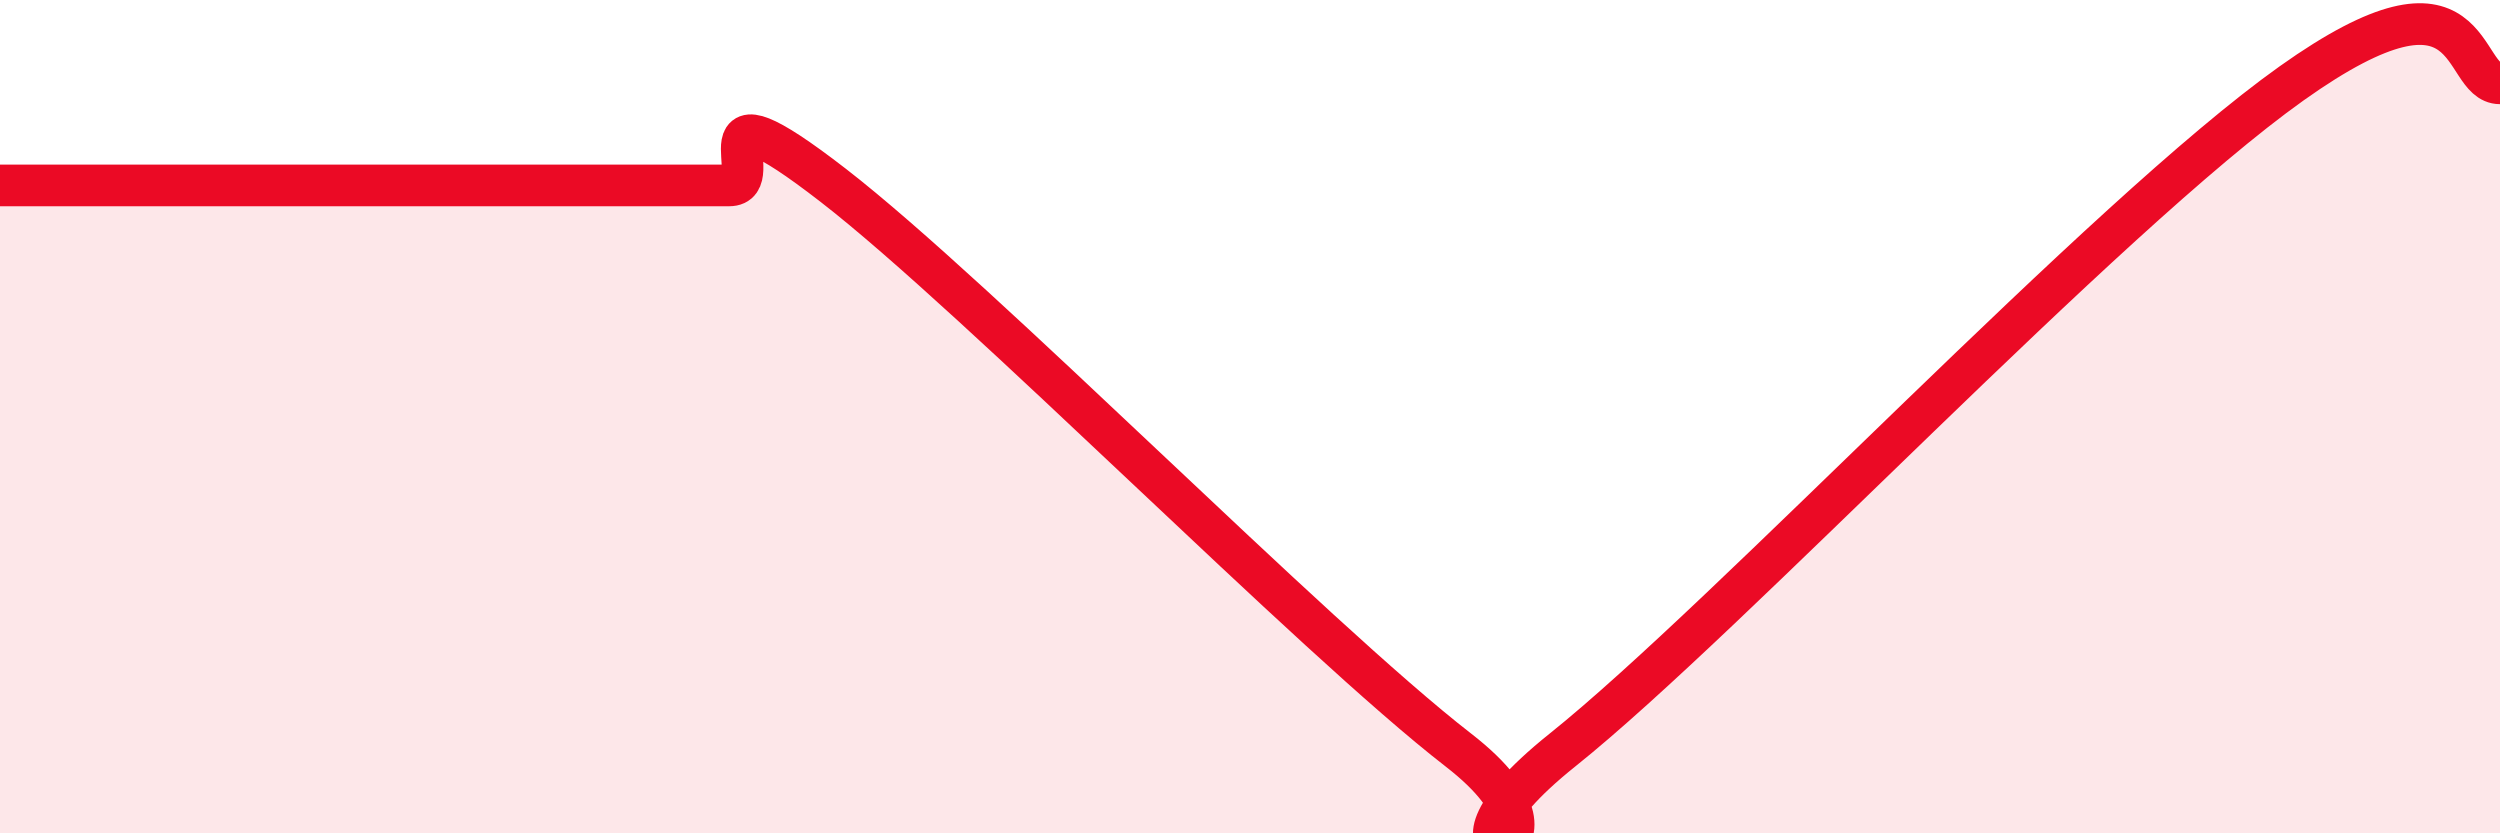
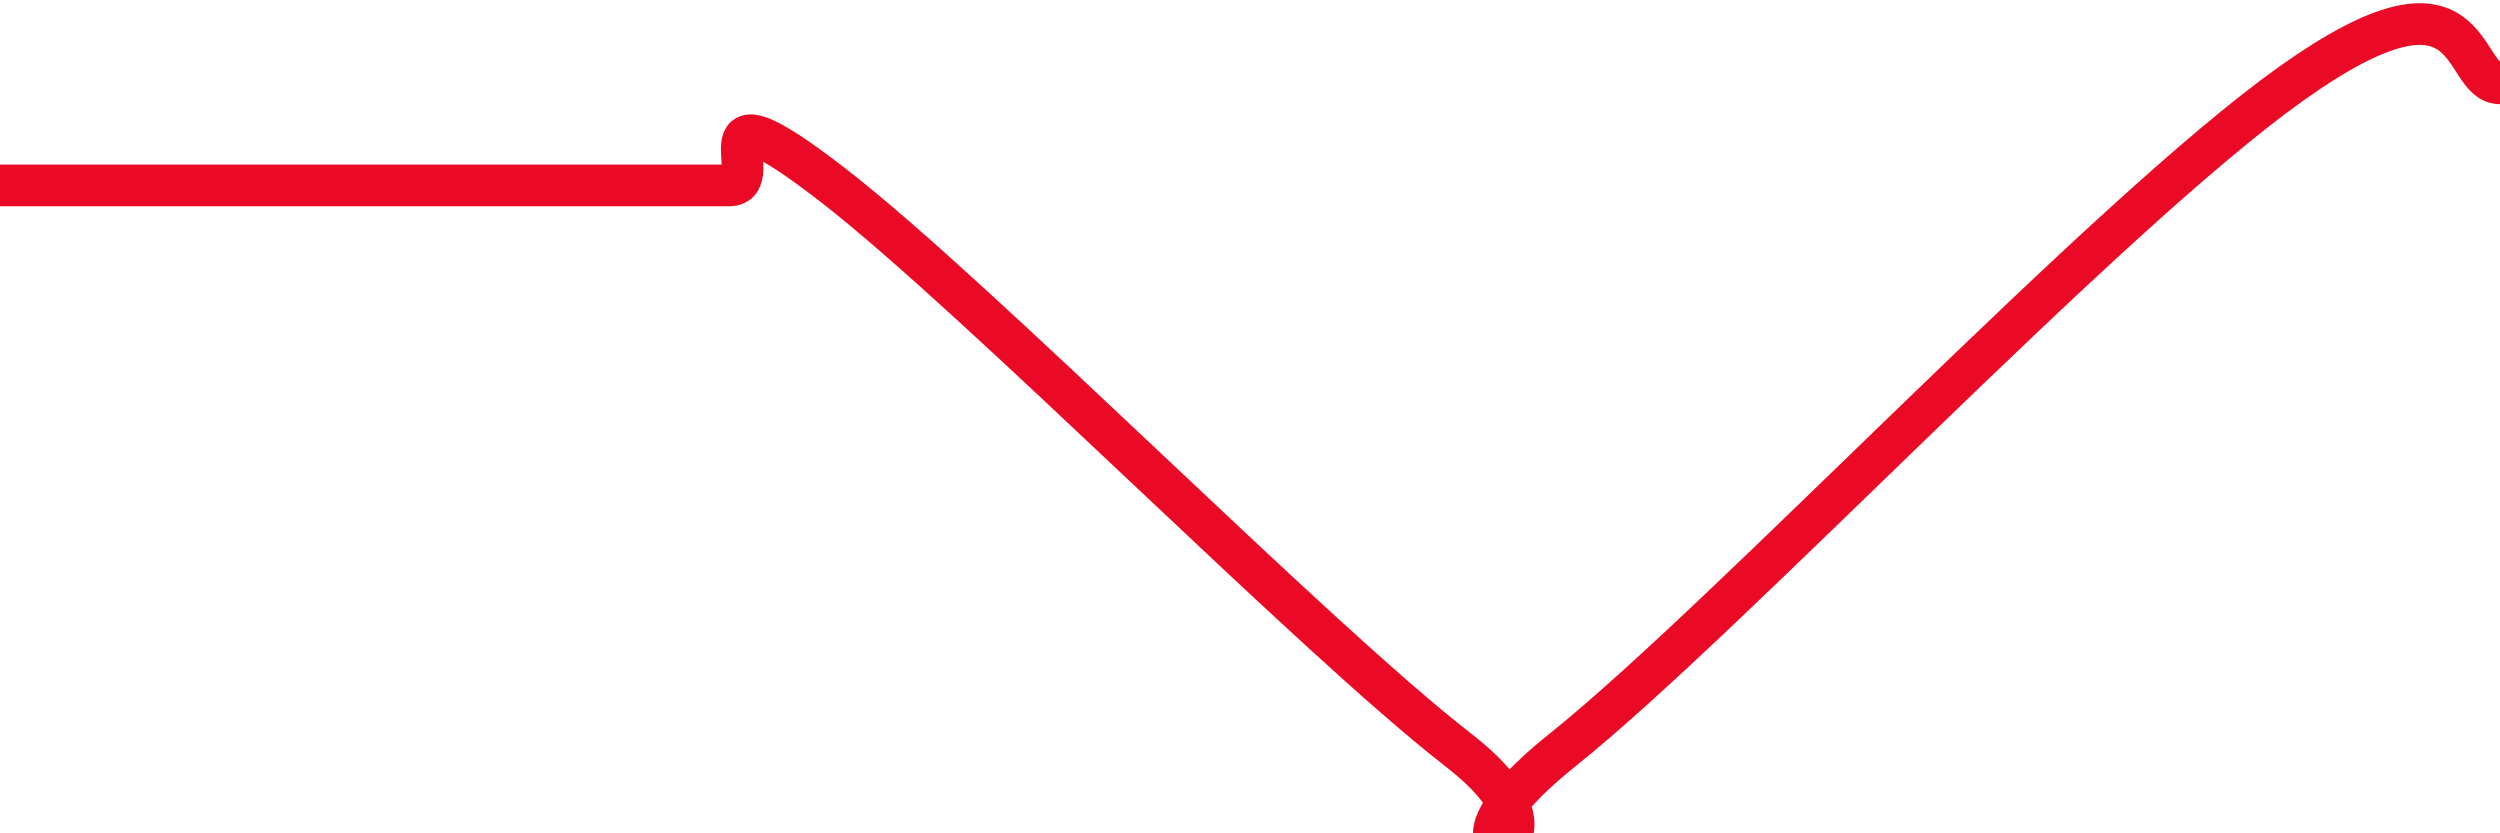
<svg xmlns="http://www.w3.org/2000/svg" width="60" height="20" viewBox="0 0 60 20">
-   <path d="M 0,4.45 C 0.5,4.45 1.5,4.45 2.5,4.45 C 3.5,4.45 4,4.45 5,4.45 C 6,4.45 6.5,4.45 7.5,4.45 C 8.5,4.45 9,4.45 10,4.45 C 11,4.45 11.5,4.45 12.5,4.45 C 13.5,4.45 14,4.45 15,4.45 C 16,4.45 16.5,4.45 17.5,4.45 C 18.5,4.45 16.5,1.74 20,4.45 C 23.5,7.16 31.5,15.29 35,18 C 38.5,20.71 33.5,21.2 37.5,18 C 41.5,14.8 50.5,5.2 55,2 C 59.5,-1.2 59,2 60,2L60 20L0 20Z" fill="#EB0A25" opacity="0.1" stroke-linecap="round" stroke-linejoin="round" />
  <path d="M 0,4.45 C 0.5,4.45 1.5,4.45 2.5,4.45 C 3.5,4.45 4,4.45 5,4.45 C 6,4.45 6.5,4.45 7.5,4.45 C 8.5,4.45 9,4.45 10,4.45 C 11,4.45 11.5,4.45 12.5,4.45 C 13.5,4.45 14,4.45 15,4.45 C 16,4.45 16.5,4.45 17.5,4.45 C 18.5,4.45 16.5,1.74 20,4.45 C 23.5,7.16 31.5,15.29 35,18 C 38.5,20.71 33.5,21.2 37.5,18 C 41.5,14.8 50.5,5.2 55,2 C 59.5,-1.2 59,2 60,2" stroke="#EB0A25" stroke-width="1" fill="none" stroke-linecap="round" stroke-linejoin="round" />
</svg>